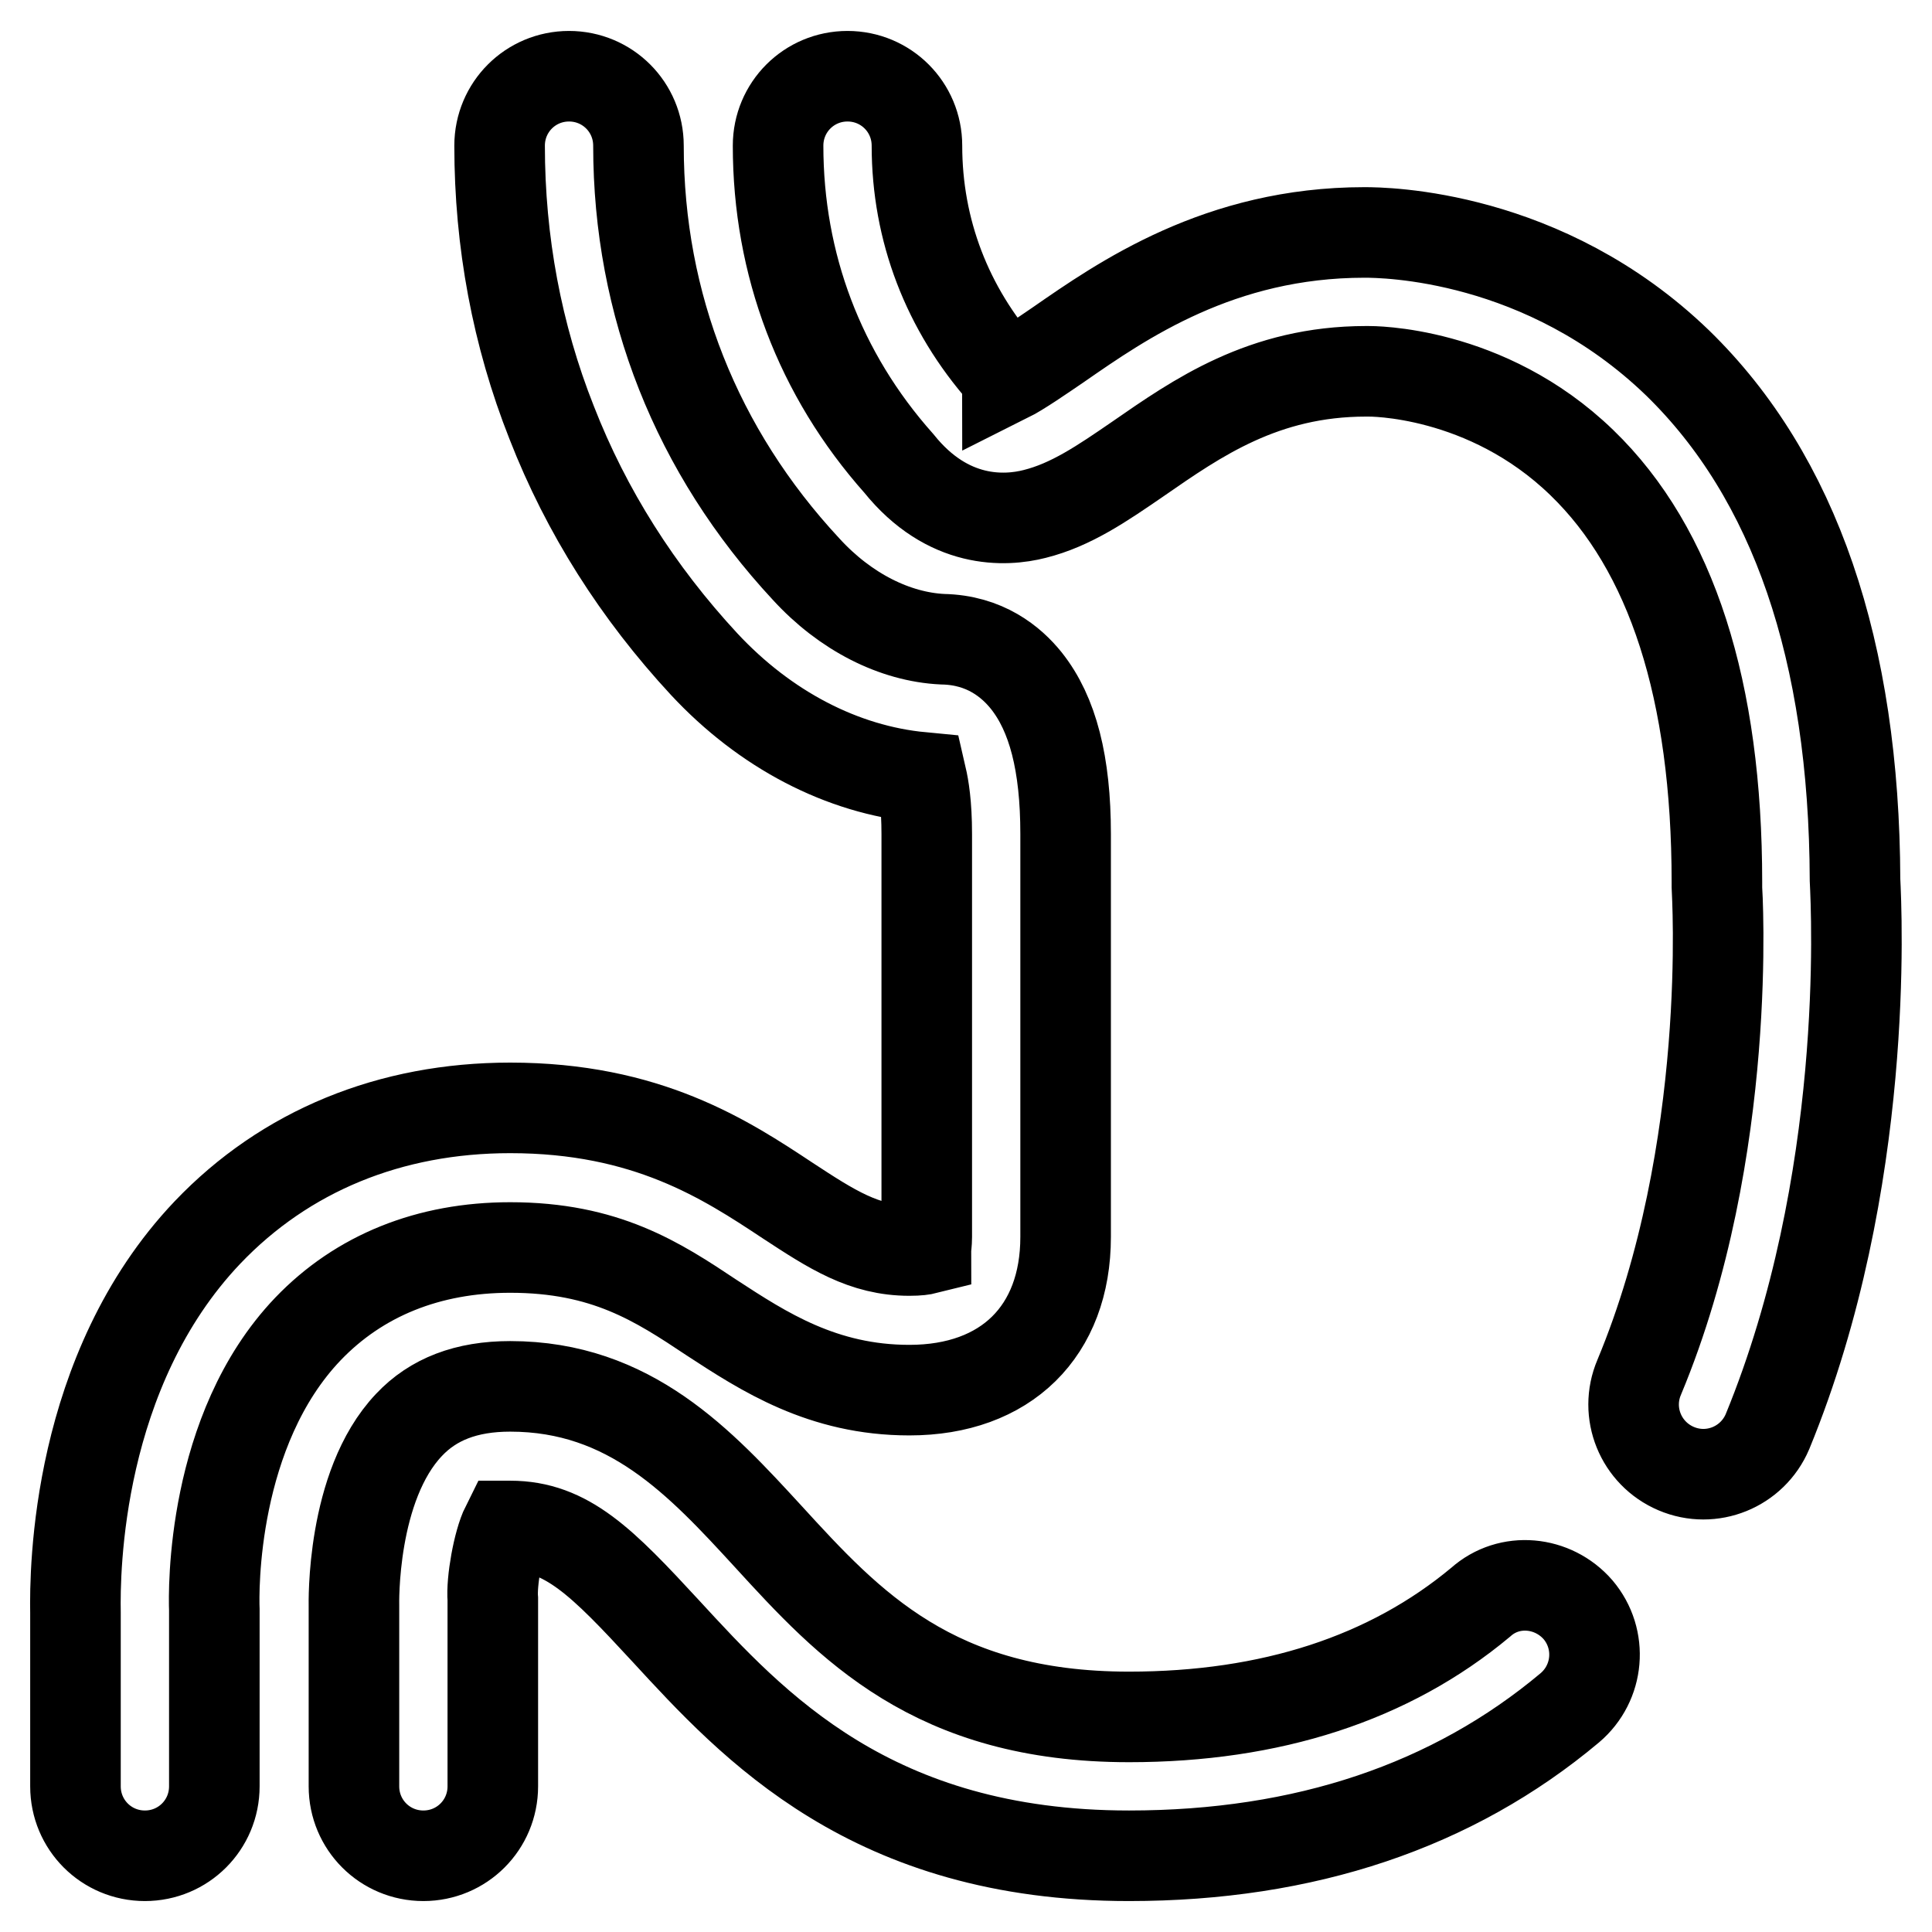
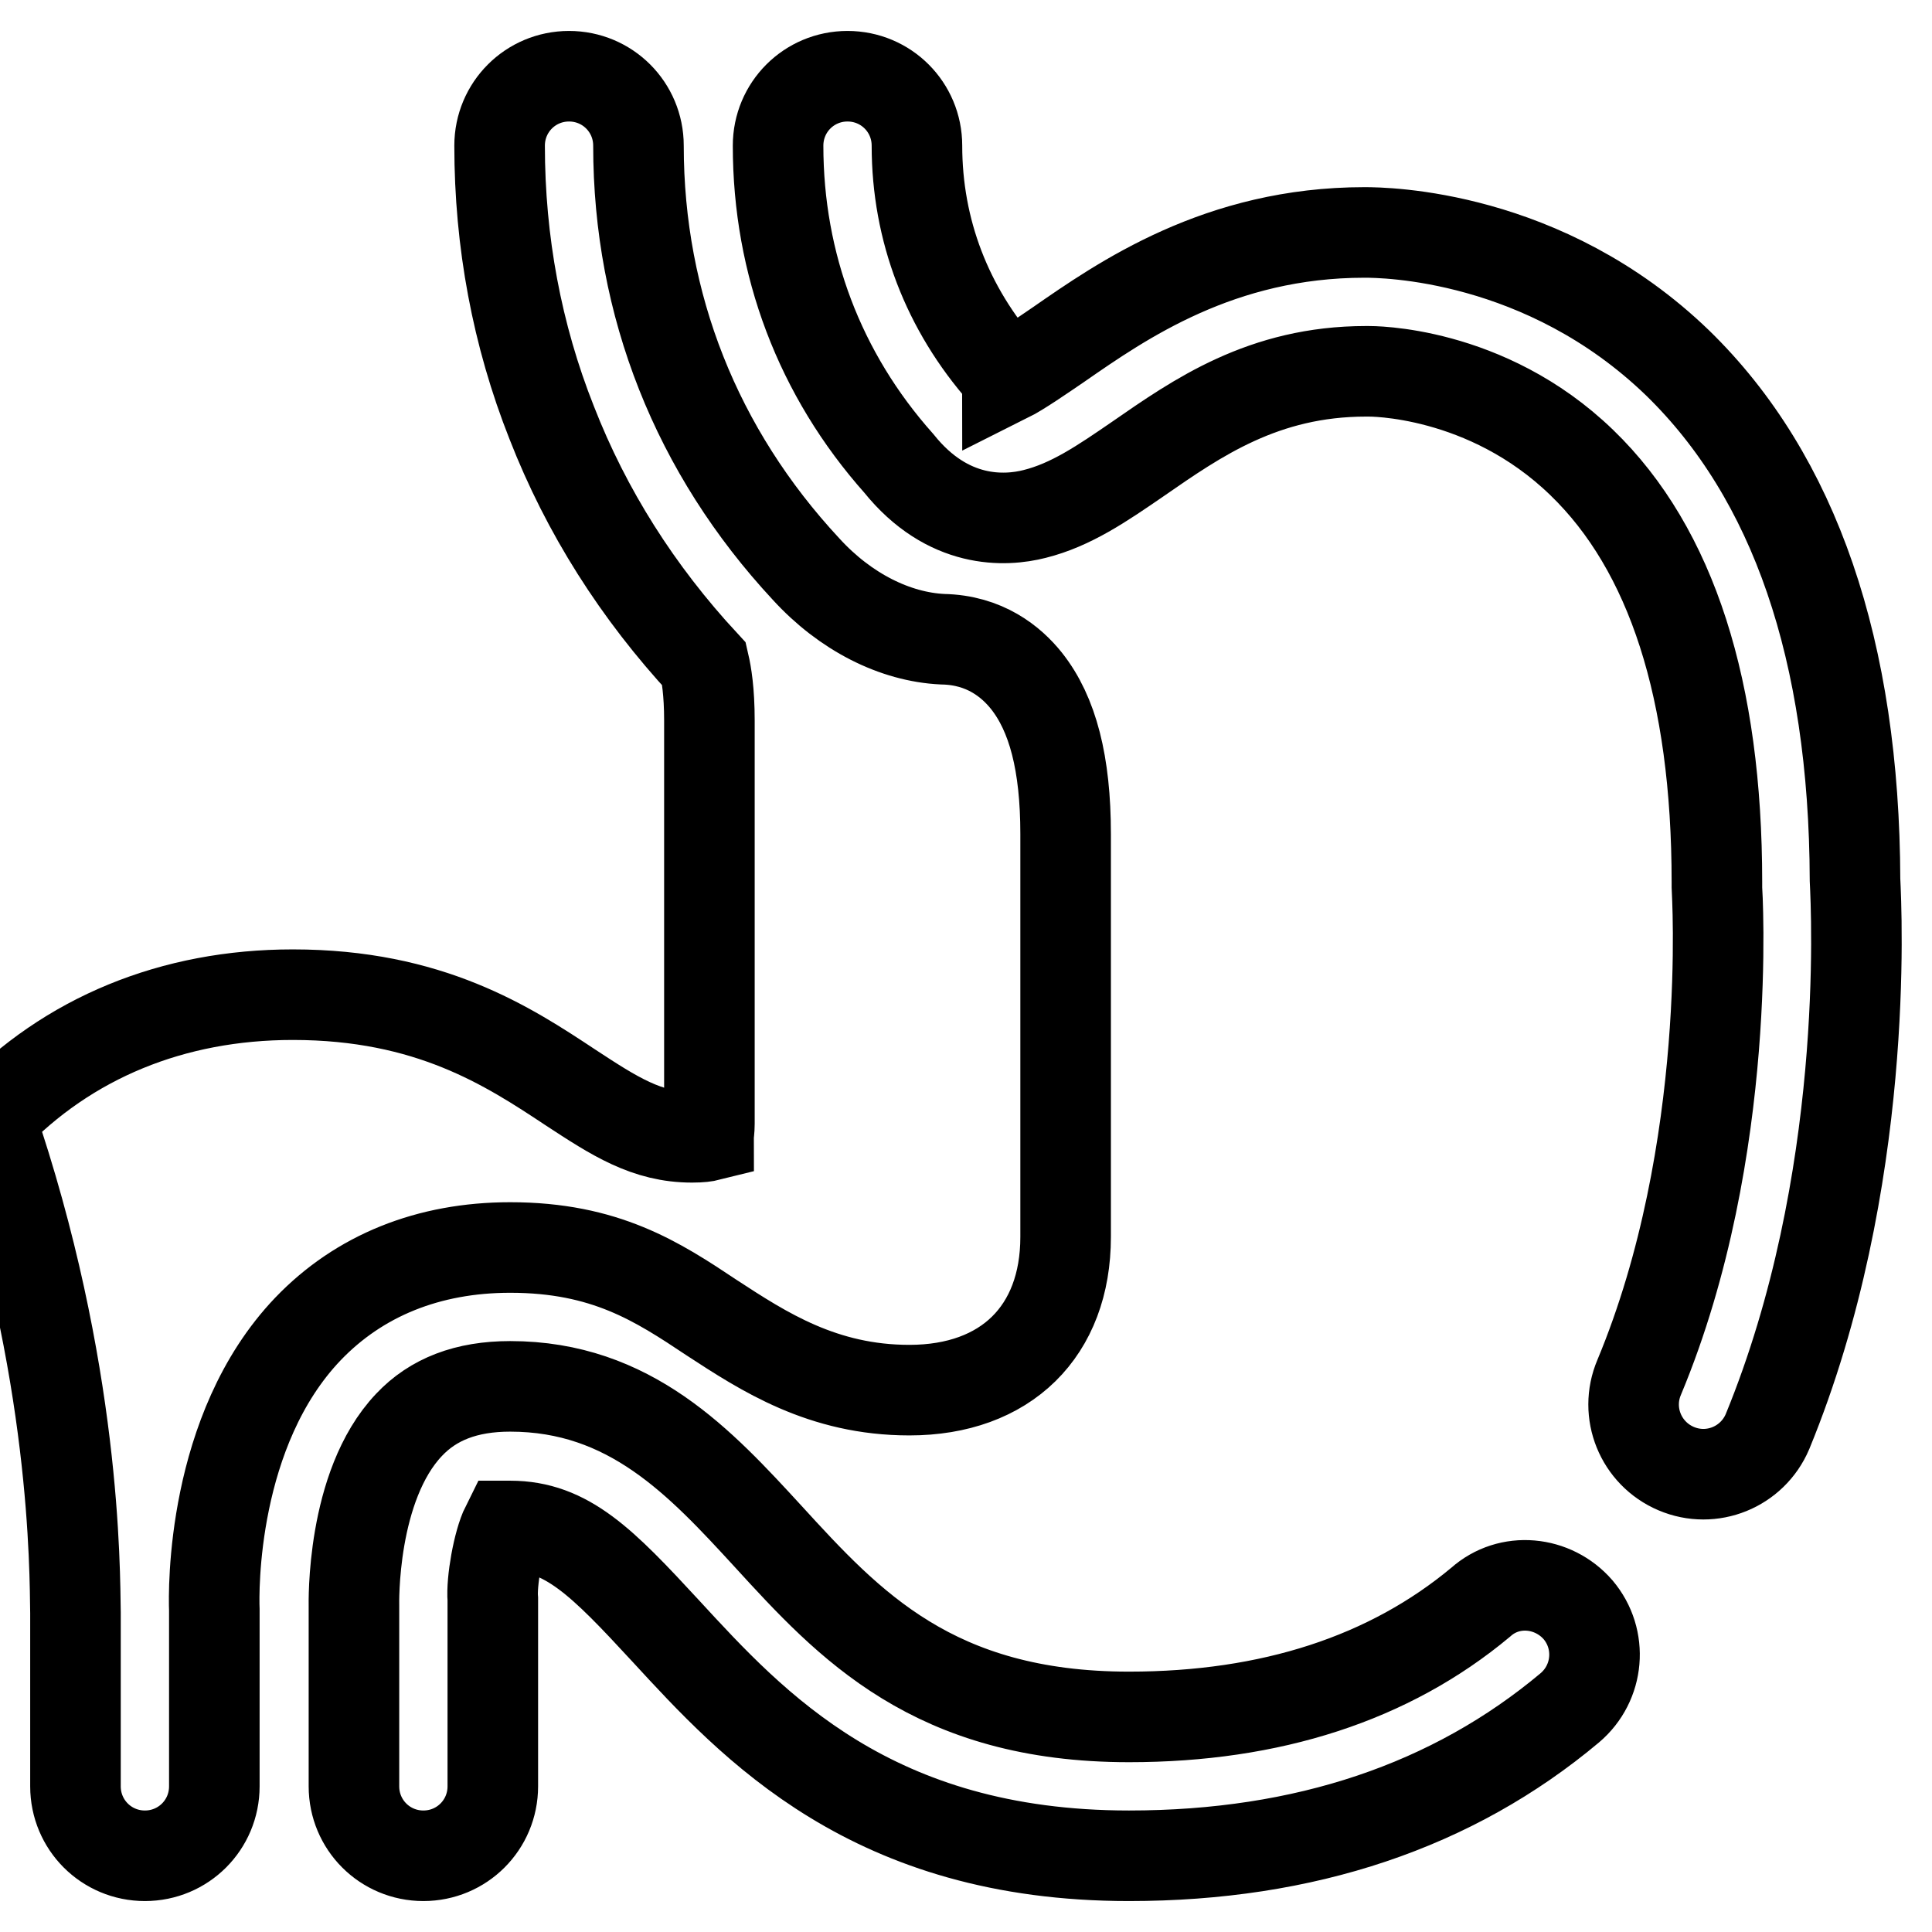
<svg xmlns="http://www.w3.org/2000/svg" version="1.1" x="0px" y="0px" viewBox="0 0 256 256" enable-background="new 0 0 256 256" xml:space="preserve">
  <g>
-     <path stroke-width="12" fill-opacity="0" stroke="#000000" d="M209.1,213.3c3.3,3.9,2.8,9.7-1.1,13l0,0c-15.5,13-35.1,19.6-58.4,19.6c-34.1,0-49.8-17.2-61.4-29.8 c-8.4-9.1-13.1-13.9-20.6-13.9c-0.2,0-0.3,0-0.5,0c-1.1,2.2-2,7.4-1.8,9.7c0,0.4,0,0.9,0,1.3v23.5c0,5.1-4.1,9.2-9.2,9.2 c-5.1,0-9.2-4.1-9.2-9.2v-23.5c0-0.1,0-0.3,0-0.4c0-0.2-0.4-15.9,7.3-24c3.2-3.4,7.6-5.1,13.4-5.1c15.9,0,25.2,10.1,34.2,19.9 c10.7,11.7,21.9,23.9,47.8,23.9c18.8,0,34.5-5.1,46.6-15.2C200,208.9,205.8,209.5,209.1,213.3C209.1,213.3,209.1,213.3,209.1,213.3 L209.1,213.3z M67.6,165.3c12.6,0,19.5,4.5,26.7,9.3c6.9,4.5,14.7,9.6,26.2,9.6c12.8,0,20.7-7.8,20.7-20.3l0-53.4 c0-9.3-1.7-15.9-5.2-20.3c-2-2.5-5.5-5.4-11.1-5.5c-6.3-0.3-12.9-3.6-18.1-9.3c-14.5-15.6-22.2-35-22.2-56.1c0-5.1-4.1-9.2-9.2-9.2 c-5.1,0-9.2,4.1-9.2,9.2c0,12.7,2.3,25.1,6.9,36.7C77.7,67.8,84.5,78.5,93.3,88c8.1,8.7,18.3,14,28.8,15c0.3,1.3,0.7,3.6,0.7,7.5 l0,53.4c0,0.8-0.1,1.3-0.1,1.6c-0.4,0.1-1,0.2-2.2,0.2c-6,0-10.3-2.8-16.1-6.6c-8.3-5.5-18.7-12.3-36.8-12.3 c-15.9,0-29.8,5.7-40.1,16.5C10.1,181.6,9.9,208.1,10,213.7v23c0,5.1,4.1,9.2,9.2,9.2c5.1,0,9.2-4.1,9.2-9.2v-23.1l0-0.3 c-0.1-2.4-0.4-23.8,12.4-37.2C47.6,169,56.8,165.3,67.6,165.3L67.6,165.3z M245.8,116.6c-0.1-30.4-8-53.4-23.5-68.5 c-17.7-17.1-38.9-17.3-41.5-17.3c-19.2,0-32.1,9-40.6,14.9c-2.2,1.5-5.1,3.5-6.7,4.3c0-0.1-0.1-0.1-0.2-0.2 c-0.1-0.1-0.2-0.3-0.3-0.4c-7.5-8.5-11.5-18.9-11.5-30.1c0-5.1-4.1-9.2-9.2-9.2c-5.1,0-9.2,4.1-9.2,9.2c0,15.7,5.5,30.3,16,42.1 c6.5,8.1,14.1,7.7,18,6.7c4.8-1.2,8.9-4,13.7-7.3c7.8-5.4,16.6-11.6,30.2-11.6l0.3,0c0.2,0,15.6-0.2,28.3,12.1 c11.9,11.5,17.9,30.2,17.9,55.6c0,0.2,0,0.4,0,0.7c0,0.3,2.3,34.7-10.3,64.9c-2,4.7,0.2,10.1,4.9,12.1c4.7,2,10.1-0.2,12.1-4.9 C247.8,156.6,246,120.8,245.8,116.6L245.8,116.6z" />
+     <path stroke-width="12" fill-opacity="0" stroke="#000000" d="M209.1,213.3c3.3,3.9,2.8,9.7-1.1,13l0,0c-15.5,13-35.1,19.6-58.4,19.6c-34.1,0-49.8-17.2-61.4-29.8 c-8.4-9.1-13.1-13.9-20.6-13.9c-0.2,0-0.3,0-0.5,0c-1.1,2.2-2,7.4-1.8,9.7c0,0.4,0,0.9,0,1.3v23.5c0,5.1-4.1,9.2-9.2,9.2 c-5.1,0-9.2-4.1-9.2-9.2v-23.5c0-0.1,0-0.3,0-0.4c0-0.2-0.4-15.9,7.3-24c3.2-3.4,7.6-5.1,13.4-5.1c15.9,0,25.2,10.1,34.2,19.9 c10.7,11.7,21.9,23.9,47.8,23.9c18.8,0,34.5-5.1,46.6-15.2C200,208.9,205.8,209.5,209.1,213.3C209.1,213.3,209.1,213.3,209.1,213.3 L209.1,213.3z M67.6,165.3c12.6,0,19.5,4.5,26.7,9.3c6.9,4.5,14.7,9.6,26.2,9.6c12.8,0,20.7-7.8,20.7-20.3l0-53.4 c0-9.3-1.7-15.9-5.2-20.3c-2-2.5-5.5-5.4-11.1-5.5c-6.3-0.3-12.9-3.6-18.1-9.3c-14.5-15.6-22.2-35-22.2-56.1c0-5.1-4.1-9.2-9.2-9.2 c-5.1,0-9.2,4.1-9.2,9.2c0,12.7,2.3,25.1,6.9,36.7C77.7,67.8,84.5,78.5,93.3,88c0.3,1.3,0.7,3.6,0.7,7.5 l0,53.4c0,0.8-0.1,1.3-0.1,1.6c-0.4,0.1-1,0.2-2.2,0.2c-6,0-10.3-2.8-16.1-6.6c-8.3-5.5-18.7-12.3-36.8-12.3 c-15.9,0-29.8,5.7-40.1,16.5C10.1,181.6,9.9,208.1,10,213.7v23c0,5.1,4.1,9.2,9.2,9.2c5.1,0,9.2-4.1,9.2-9.2v-23.1l0-0.3 c-0.1-2.4-0.4-23.8,12.4-37.2C47.6,169,56.8,165.3,67.6,165.3L67.6,165.3z M245.8,116.6c-0.1-30.4-8-53.4-23.5-68.5 c-17.7-17.1-38.9-17.3-41.5-17.3c-19.2,0-32.1,9-40.6,14.9c-2.2,1.5-5.1,3.5-6.7,4.3c0-0.1-0.1-0.1-0.2-0.2 c-0.1-0.1-0.2-0.3-0.3-0.4c-7.5-8.5-11.5-18.9-11.5-30.1c0-5.1-4.1-9.2-9.2-9.2c-5.1,0-9.2,4.1-9.2,9.2c0,15.7,5.5,30.3,16,42.1 c6.5,8.1,14.1,7.7,18,6.7c4.8-1.2,8.9-4,13.7-7.3c7.8-5.4,16.6-11.6,30.2-11.6l0.3,0c0.2,0,15.6-0.2,28.3,12.1 c11.9,11.5,17.9,30.2,17.9,55.6c0,0.2,0,0.4,0,0.7c0,0.3,2.3,34.7-10.3,64.9c-2,4.7,0.2,10.1,4.9,12.1c4.7,2,10.1-0.2,12.1-4.9 C247.8,156.6,246,120.8,245.8,116.6L245.8,116.6z" />
  </g>
</svg>